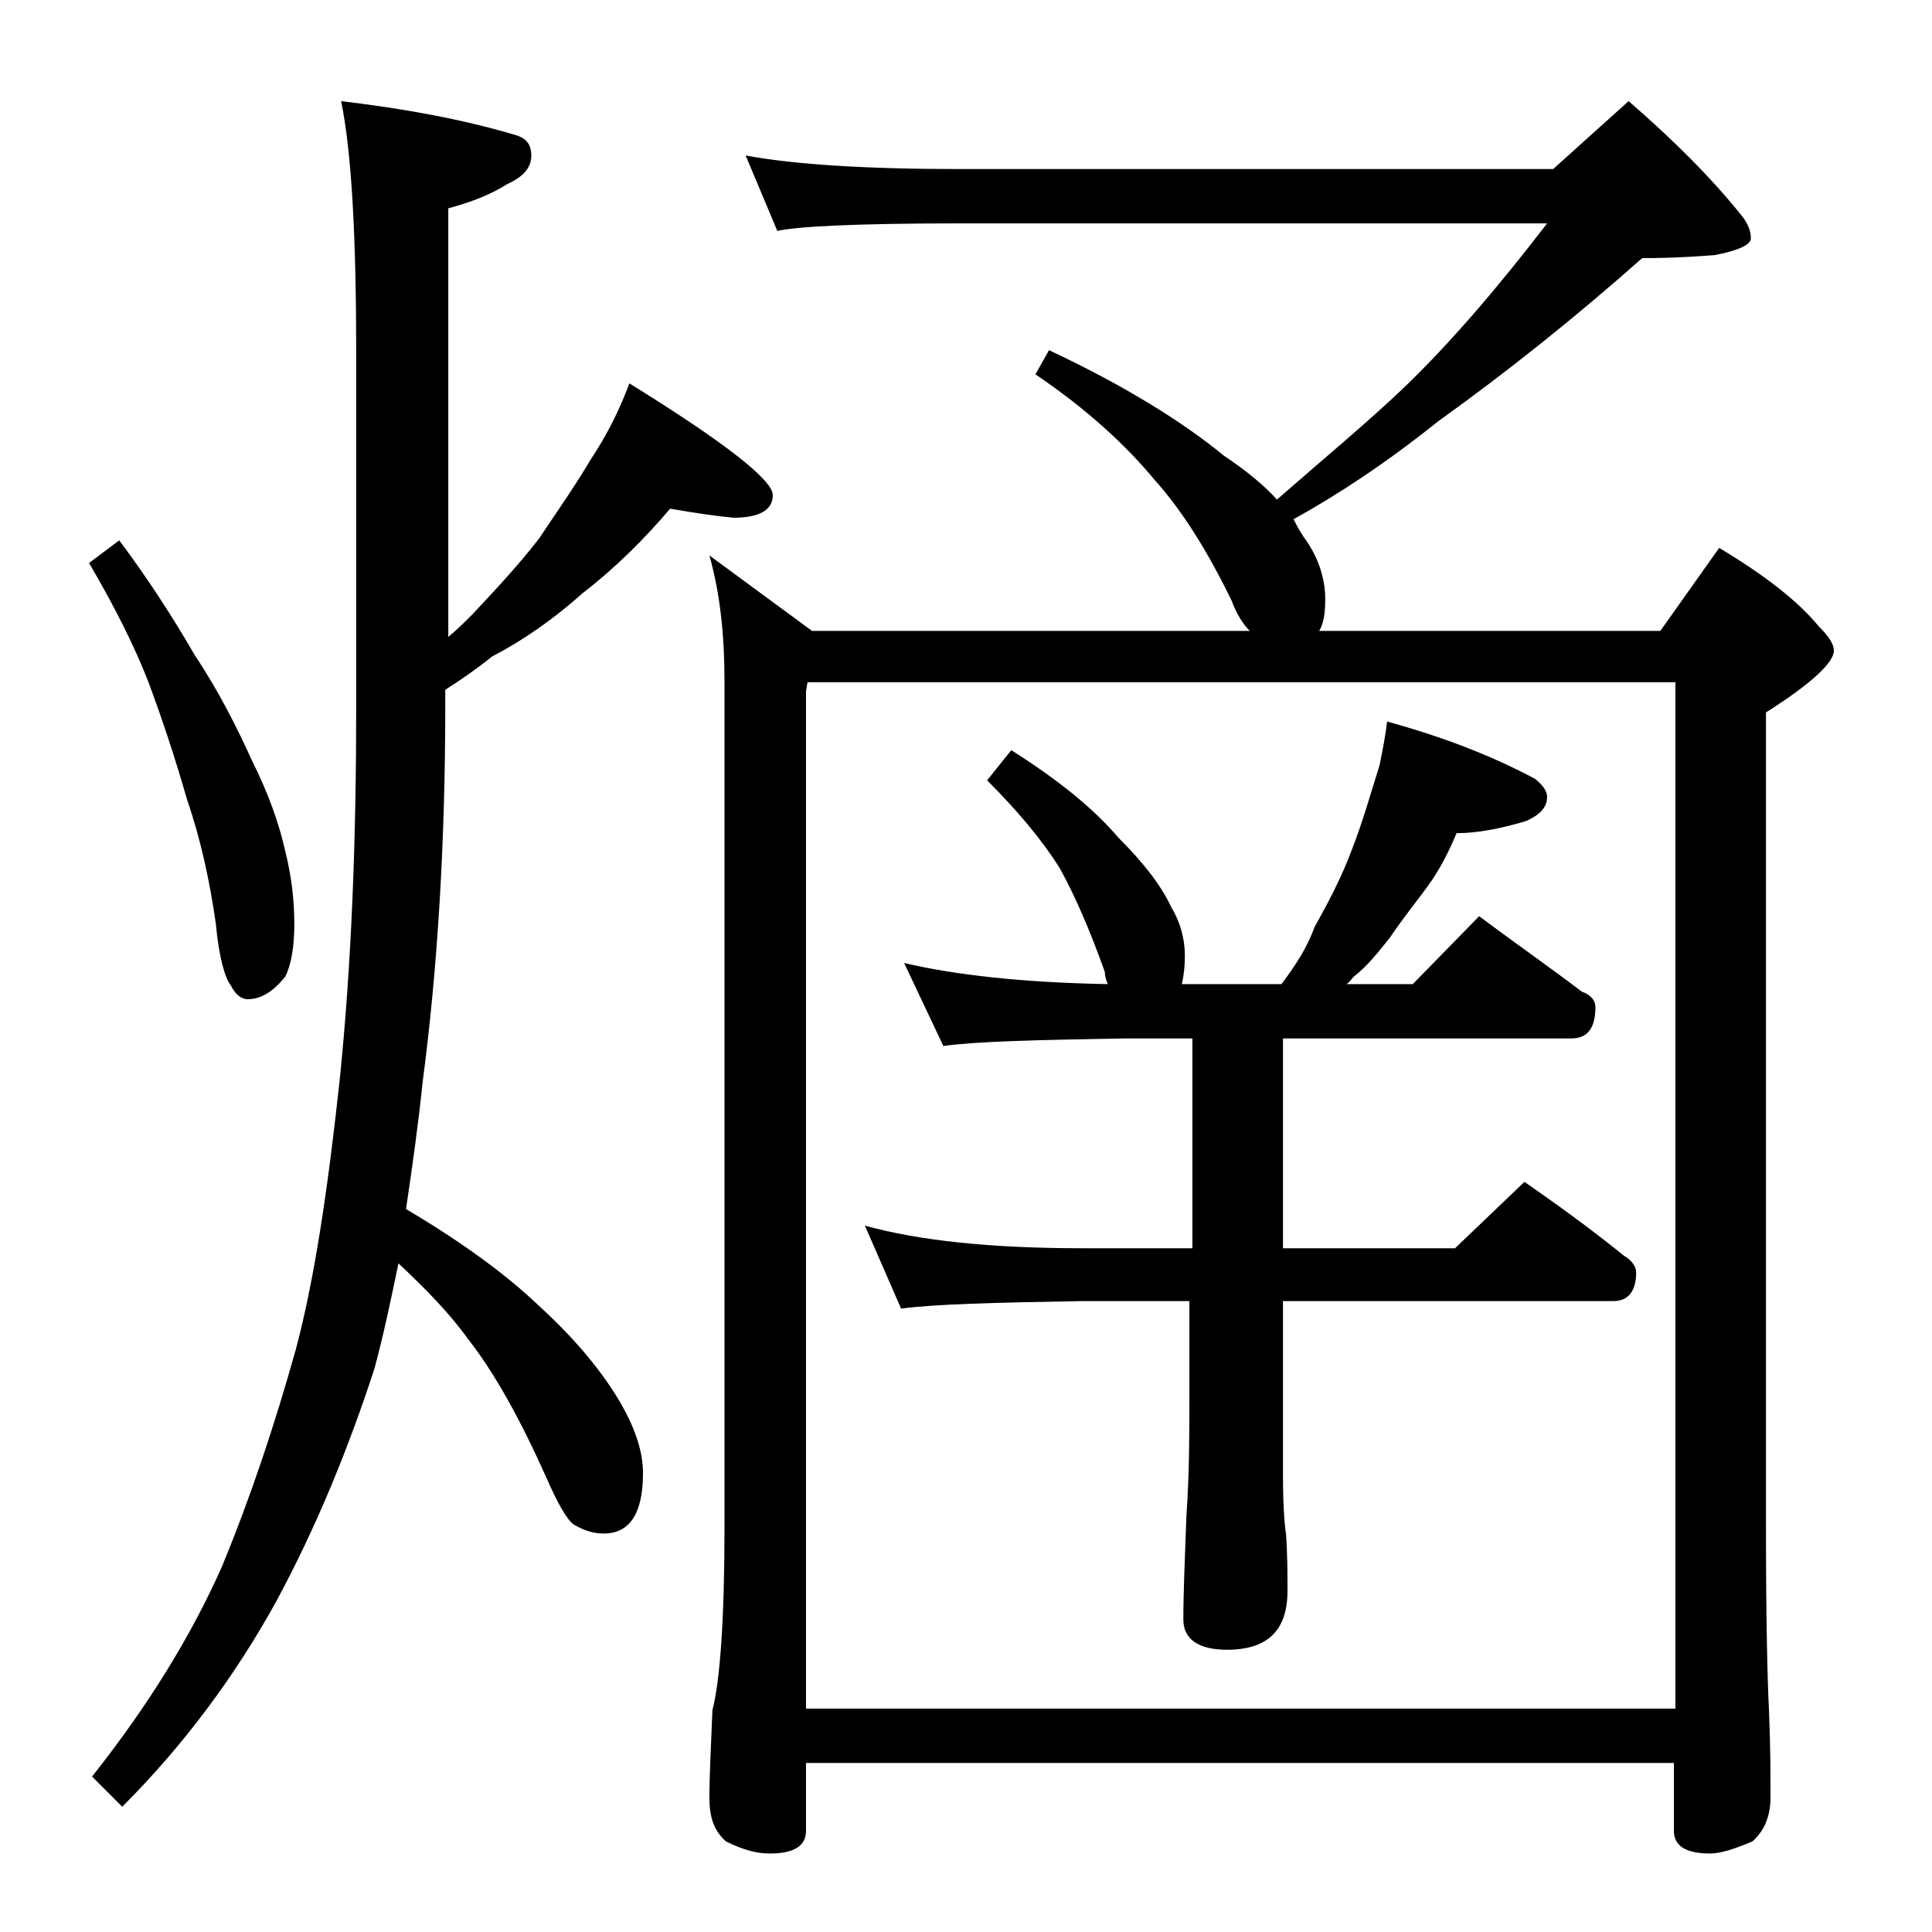
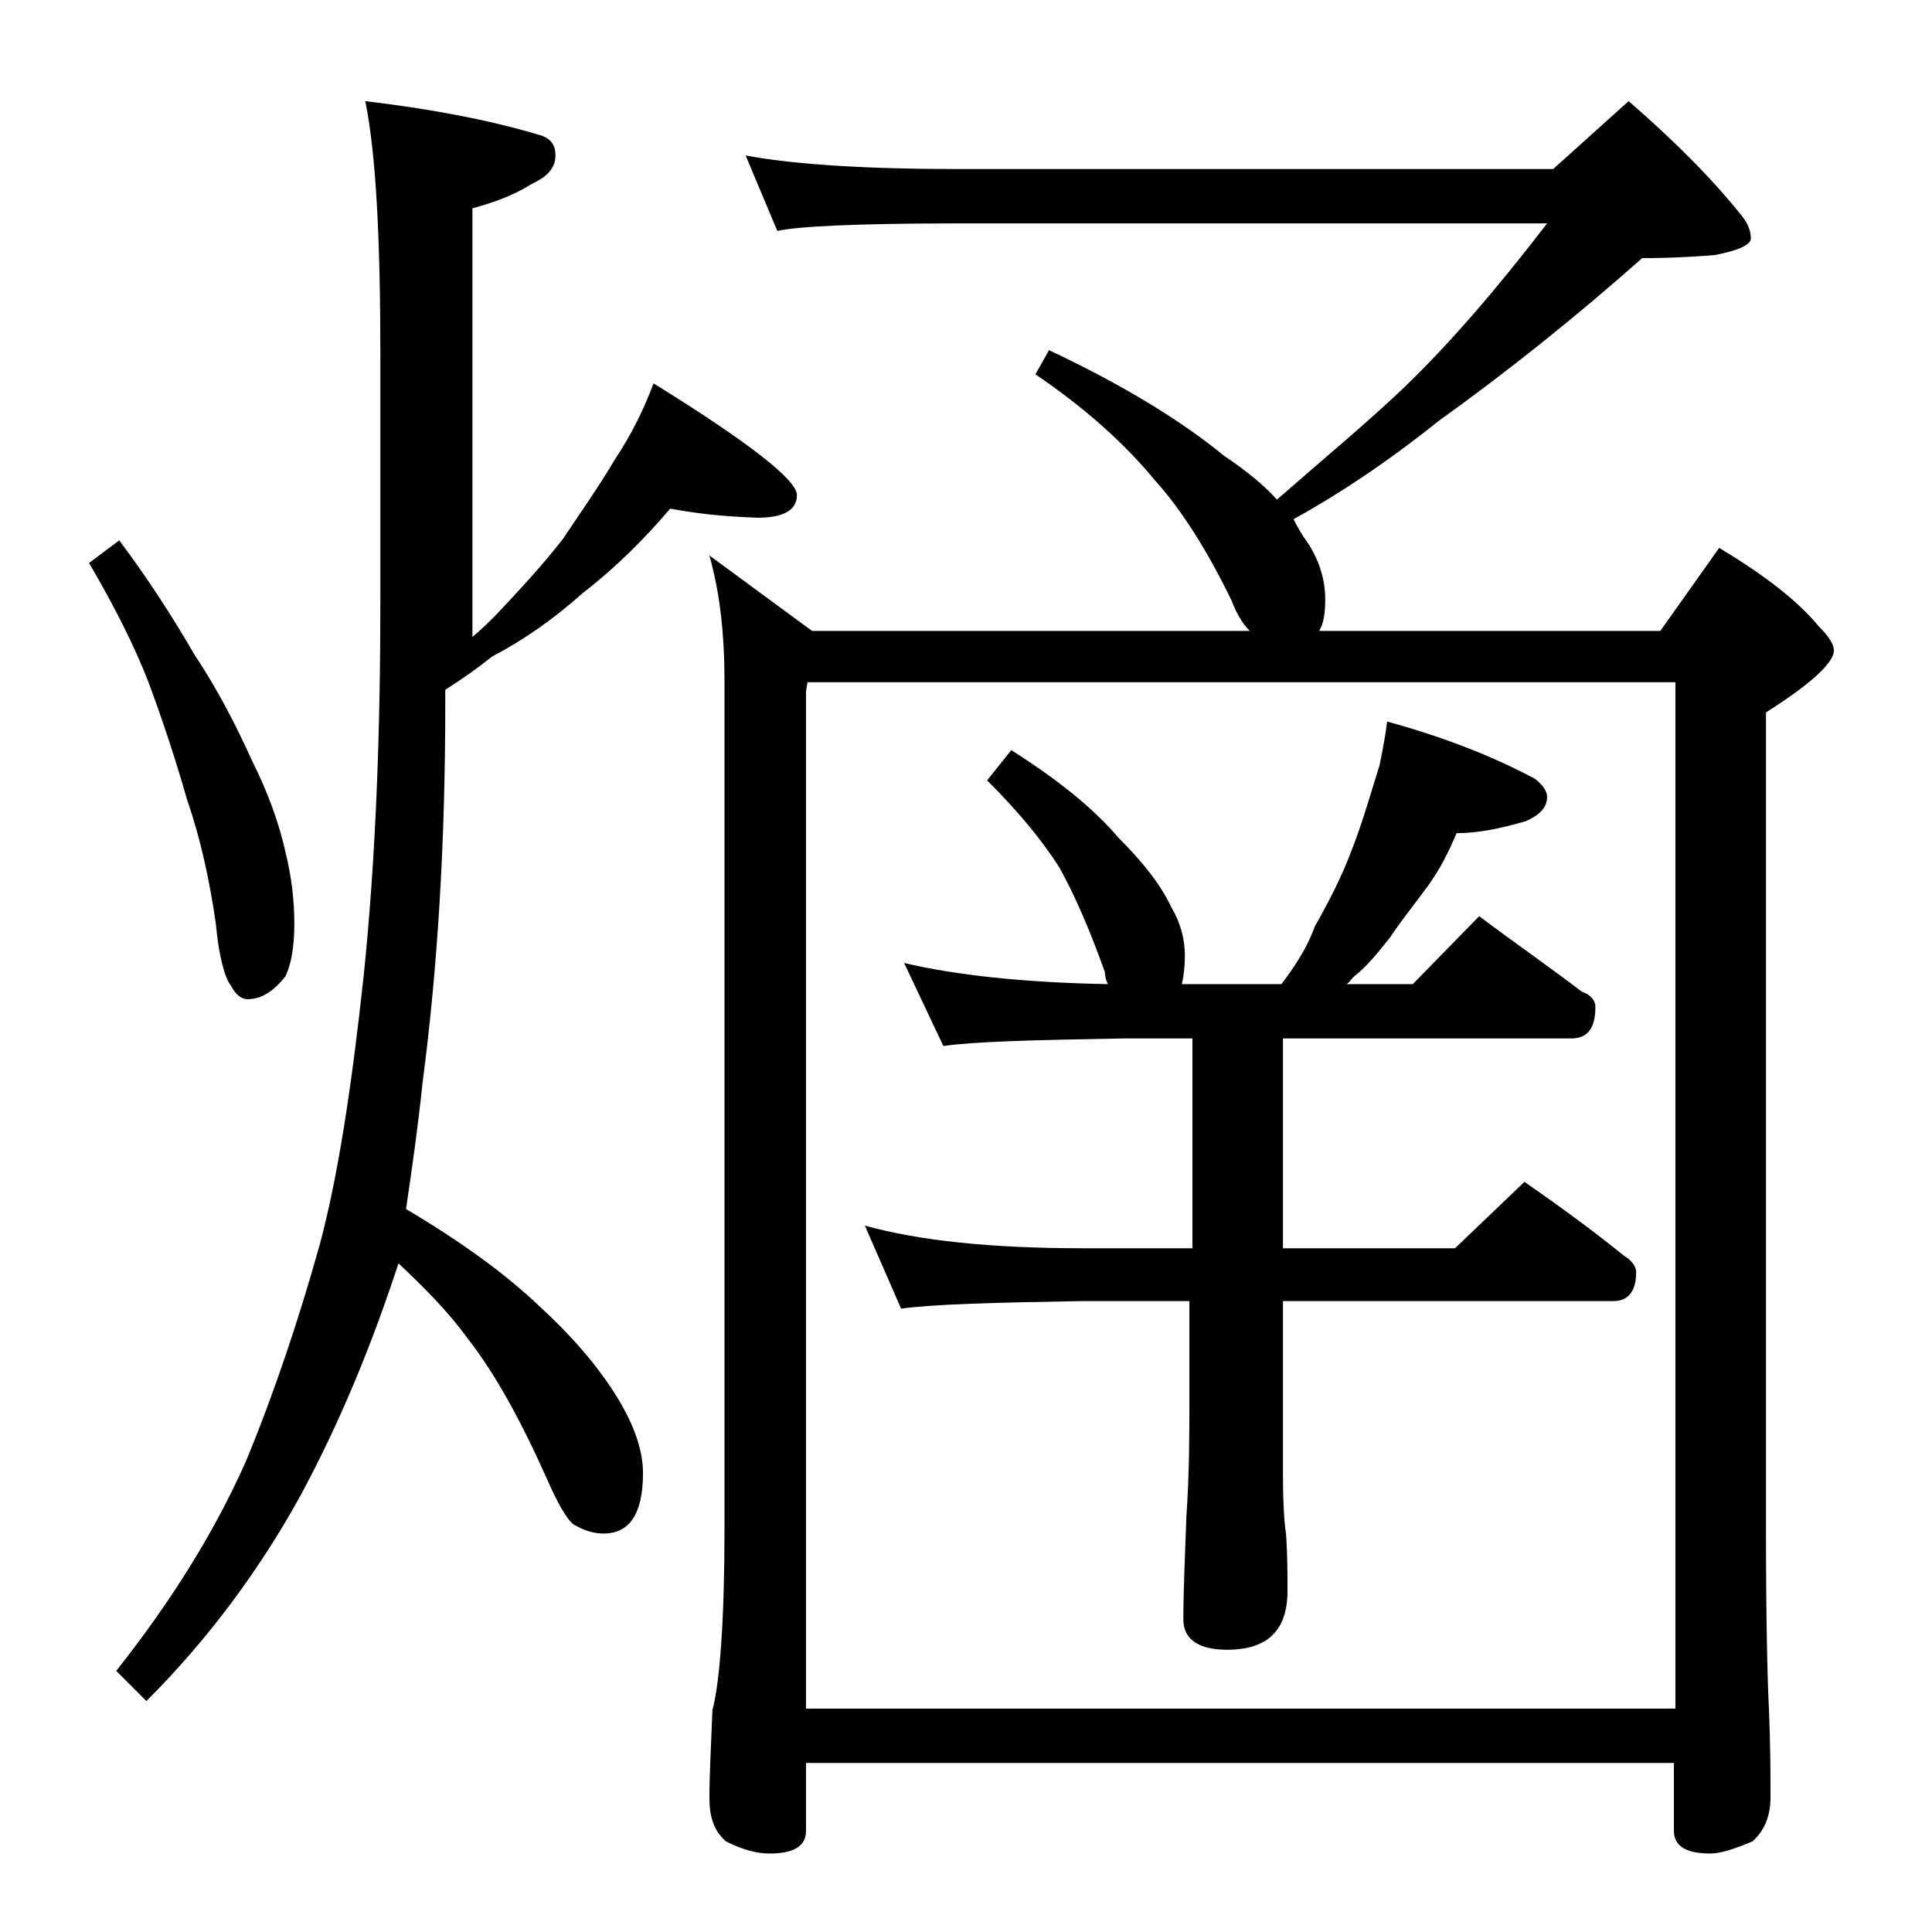
<svg xmlns="http://www.w3.org/2000/svg" version="1.1" id="Layer_1" x="0px" y="0px" viewBox="0 0 128 128" enable-background="new 0 0 128 128" xml:space="preserve">
-   <path d="M44.4,33.7c-1.7,2-3.6,3.9-5.8,5.6c-1.9,1.7-3.9,3.1-6,4.2c-1,0.8-2,1.5-3.1,2.2v1c0,9.1-0.5,17.4-1.5,25  c-0.3,2.9-0.7,5.7-1.1,8.4c3.7,2.2,6.6,4.3,8.9,6.5c2.4,2.2,4.2,4.4,5.4,6.5c0.9,1.6,1.4,3.1,1.4,4.5c0,2.7-0.9,4-2.6,4  c-0.7,0-1.3-0.2-2-0.6c-0.5-0.4-1.1-1.5-1.8-3.1c-1.7-3.8-3.4-6.9-5.2-9.2c-1.3-1.8-2.9-3.4-4.6-5c-0.5,2.4-1,4.8-1.6,7  c-1.7,5.2-3.8,10.4-6.5,15.4c-2.7,4.9-6.1,9.5-10.2,13.6l-2-2c3.8-4.8,6.6-9.4,8.6-13.9c1.9-4.6,3.5-9.4,4.9-14.4  c1.2-4.5,2.1-10.4,2.9-17.8c0.8-7.8,1.1-16,1.1-24.9V23.5c0-7.8-0.3-13.4-1-16.8c4.2,0.5,8,1.2,11.4,2.2c0.8,0.2,1.2,0.6,1.2,1.4  s-0.5,1.4-1.6,1.9c-1.1,0.7-2.4,1.2-3.9,1.6v28.4c0.6-0.5,1.1-1,1.6-1.5c1.5-1.6,3-3.2,4.4-5c1.2-1.8,2.4-3.5,3.4-5.2  c1.2-1.8,2-3.5,2.6-5.1c6.3,3.9,9.5,6.4,9.5,7.4s-0.9,1.5-2.6,1.5C47.5,34.2,46.1,34,44.4,33.7z M7.9,35.8c1.8,2.4,3.5,5,5,7.6  c1.6,2.4,2.8,4.8,3.8,7c1.1,2.2,1.8,4.2,2.2,6c0.4,1.6,0.6,3.2,0.6,4.8c0,1.5-0.2,2.7-0.6,3.5c-0.8,1-1.6,1.5-2.5,1.5  c-0.4,0-0.8-0.3-1.1-0.9c-0.4-0.5-0.8-1.9-1-4.1c-0.4-2.8-1-5.6-1.9-8.2c-0.8-2.8-1.7-5.5-2.6-7.9c-0.9-2.3-2.2-4.9-3.9-7.8  L7.9,35.8z M47,36.8l6.8,5h29c-0.5-0.5-0.9-1.2-1.2-2c-1.6-3.3-3.3-6-5.1-8c-1.9-2.3-4.5-4.7-7.9-7l0.9-1.6c4.9,2.3,8.8,4.7,11.6,7  c1.5,1,2.7,2,3.5,2.9c3.2-2.8,6.1-5.2,8.5-7.5c3-2.9,6.1-6.5,9.4-10.8H63.5c-6.7,0-10.7,0.2-12,0.5l-2.1-5c3.2,0.6,8,0.9,14.1,0.9  h39.4l5-4.5c3,2.6,5.5,5.1,7.5,7.6c0.4,0.5,0.6,1,0.6,1.5c0,0.4-0.8,0.8-2.4,1.1c-2.5,0.2-4.1,0.2-4.8,0.2  c-4.4,3.9-8.9,7.5-13.5,10.8c-3.5,2.8-6.7,4.9-9.6,6.5c0.3,0.6,0.6,1.1,0.9,1.5c0.8,1.2,1.2,2.5,1.2,3.8c0,0.9-0.1,1.6-0.4,2.1H110  l3.9-5.5c3,1.8,5.2,3.5,6.6,5.2c0.7,0.7,1,1.2,1,1.6c0,0.8-1.5,2.2-4.5,4.1v54c0,6.2,0.1,10.2,0.2,12.1c0.1,2.4,0.1,4.3,0.1,5.8  c0,1.2-0.4,2.2-1.2,2.9c-1.2,0.5-2.1,0.8-2.8,0.8c-1.6,0-2.4-0.5-2.4-1.5v-4.5H53.4v4.5c0,1-0.8,1.5-2.4,1.5c-0.8,0-1.7-0.2-2.9-0.8  c-0.8-0.7-1.1-1.6-1.1-2.9c0-1.4,0.1-3.3,0.2-5.8c0.5-1.9,0.8-6,0.8-12.1V45.2C48,42,47.7,39.3,47,36.8z M53.4,113.2H111v-68H53.5  l-0.1,0.6V113.2z M67,49.7c3,1.9,5.4,3.8,7.1,5.8c1.6,1.6,2.8,3.1,3.5,4.6c0.6,1,0.9,2.1,0.9,3.2c0,0.8-0.1,1.5-0.2,1.9h6.6  c0.9-1.2,1.7-2.4,2.2-3.8c0.9-1.6,1.8-3.3,2.5-5.2c0.7-1.8,1.2-3.6,1.8-5.5c0.2-1,0.4-2,0.5-2.9c3.6,1,6.8,2.2,9.8,3.8  c0.5,0.4,0.8,0.8,0.8,1.2c0,0.7-0.5,1.2-1.4,1.6c-1.7,0.5-3.2,0.8-4.6,0.8c-0.5,1.2-1.1,2.4-1.9,3.5c-0.8,1.1-1.7,2.2-2.5,3.4  c-0.8,1-1.5,1.9-2.4,2.6c-0.2,0.2-0.3,0.4-0.5,0.5h4.4l4.4-4.5c2.4,1.8,4.7,3.4,6.8,5c0.6,0.2,0.9,0.6,0.9,1c0,1.4-0.5,2.1-1.6,2.1  H85v13.9h11.4l4.6-4.4c2.3,1.6,4.5,3.2,6.6,4.9c0.5,0.3,0.8,0.7,0.8,1.1c0,1.2-0.5,1.9-1.5,1.9H85v11.5c0,2,0.1,3.3,0.2,3.9  c0.1,1.4,0.1,2.7,0.1,3.8c0,2.6-1.3,3.9-4,3.9c-1.9,0-2.9-0.7-2.9-2c0-1.8,0.1-4,0.2-6.8c0.2-2.9,0.2-5.5,0.2-7.8v-6.5h-7.1  c-5.8,0.1-9.8,0.2-12,0.5l-2.4-5.5c3.6,1,8.4,1.5,14.4,1.5H79V68.8h-4.5c-5.9,0.1-9.9,0.2-12,0.5l-2.6-5.5c3.4,0.8,7.9,1.3,13.5,1.4  c-0.1-0.2-0.2-0.5-0.2-0.8c-1-2.8-2-5.1-3-6.9c-1.2-1.9-2.8-3.8-4.8-5.8L67,49.7z" />
+   <path d="M44.4,33.7c-1.7,2-3.6,3.9-5.8,5.6c-1.9,1.7-3.9,3.1-6,4.2c-1,0.8-2,1.5-3.1,2.2v1c0,9.1-0.5,17.4-1.5,25  c-0.3,2.9-0.7,5.7-1.1,8.4c3.7,2.2,6.6,4.3,8.9,6.5c2.4,2.2,4.2,4.4,5.4,6.5c0.9,1.6,1.4,3.1,1.4,4.5c0,2.7-0.9,4-2.6,4  c-0.7,0-1.3-0.2-2-0.6c-0.5-0.4-1.1-1.5-1.8-3.1c-1.7-3.8-3.4-6.9-5.2-9.2c-1.3-1.8-2.9-3.4-4.6-5c-1.7,5.2-3.8,10.4-6.5,15.4c-2.7,4.9-6.1,9.5-10.2,13.6l-2-2c3.8-4.8,6.6-9.4,8.6-13.9c1.9-4.6,3.5-9.4,4.9-14.4  c1.2-4.5,2.1-10.4,2.9-17.8c0.8-7.8,1.1-16,1.1-24.9V23.5c0-7.8-0.3-13.4-1-16.8c4.2,0.5,8,1.2,11.4,2.2c0.8,0.2,1.2,0.6,1.2,1.4  s-0.5,1.4-1.6,1.9c-1.1,0.7-2.4,1.2-3.9,1.6v28.4c0.6-0.5,1.1-1,1.6-1.5c1.5-1.6,3-3.2,4.4-5c1.2-1.8,2.4-3.5,3.4-5.2  c1.2-1.8,2-3.5,2.6-5.1c6.3,3.9,9.5,6.4,9.5,7.4s-0.9,1.5-2.6,1.5C47.5,34.2,46.1,34,44.4,33.7z M7.9,35.8c1.8,2.4,3.5,5,5,7.6  c1.6,2.4,2.8,4.8,3.8,7c1.1,2.2,1.8,4.2,2.2,6c0.4,1.6,0.6,3.2,0.6,4.8c0,1.5-0.2,2.7-0.6,3.5c-0.8,1-1.6,1.5-2.5,1.5  c-0.4,0-0.8-0.3-1.1-0.9c-0.4-0.5-0.8-1.9-1-4.1c-0.4-2.8-1-5.6-1.9-8.2c-0.8-2.8-1.7-5.5-2.6-7.9c-0.9-2.3-2.2-4.9-3.9-7.8  L7.9,35.8z M47,36.8l6.8,5h29c-0.5-0.5-0.9-1.2-1.2-2c-1.6-3.3-3.3-6-5.1-8c-1.9-2.3-4.5-4.7-7.9-7l0.9-1.6c4.9,2.3,8.8,4.7,11.6,7  c1.5,1,2.7,2,3.5,2.9c3.2-2.8,6.1-5.2,8.5-7.5c3-2.9,6.1-6.5,9.4-10.8H63.5c-6.7,0-10.7,0.2-12,0.5l-2.1-5c3.2,0.6,8,0.9,14.1,0.9  h39.4l5-4.5c3,2.6,5.5,5.1,7.5,7.6c0.4,0.5,0.6,1,0.6,1.5c0,0.4-0.8,0.8-2.4,1.1c-2.5,0.2-4.1,0.2-4.8,0.2  c-4.4,3.9-8.9,7.5-13.5,10.8c-3.5,2.8-6.7,4.9-9.6,6.5c0.3,0.6,0.6,1.1,0.9,1.5c0.8,1.2,1.2,2.5,1.2,3.8c0,0.9-0.1,1.6-0.4,2.1H110  l3.9-5.5c3,1.8,5.2,3.5,6.6,5.2c0.7,0.7,1,1.2,1,1.6c0,0.8-1.5,2.2-4.5,4.1v54c0,6.2,0.1,10.2,0.2,12.1c0.1,2.4,0.1,4.3,0.1,5.8  c0,1.2-0.4,2.2-1.2,2.9c-1.2,0.5-2.1,0.8-2.8,0.8c-1.6,0-2.4-0.5-2.4-1.5v-4.5H53.4v4.5c0,1-0.8,1.5-2.4,1.5c-0.8,0-1.7-0.2-2.9-0.8  c-0.8-0.7-1.1-1.6-1.1-2.9c0-1.4,0.1-3.3,0.2-5.8c0.5-1.9,0.8-6,0.8-12.1V45.2C48,42,47.7,39.3,47,36.8z M53.4,113.2H111v-68H53.5  l-0.1,0.6V113.2z M67,49.7c3,1.9,5.4,3.8,7.1,5.8c1.6,1.6,2.8,3.1,3.5,4.6c0.6,1,0.9,2.1,0.9,3.2c0,0.8-0.1,1.5-0.2,1.9h6.6  c0.9-1.2,1.7-2.4,2.2-3.8c0.9-1.6,1.8-3.3,2.5-5.2c0.7-1.8,1.2-3.6,1.8-5.5c0.2-1,0.4-2,0.5-2.9c3.6,1,6.8,2.2,9.8,3.8  c0.5,0.4,0.8,0.8,0.8,1.2c0,0.7-0.5,1.2-1.4,1.6c-1.7,0.5-3.2,0.8-4.6,0.8c-0.5,1.2-1.1,2.4-1.9,3.5c-0.8,1.1-1.7,2.2-2.5,3.4  c-0.8,1-1.5,1.9-2.4,2.6c-0.2,0.2-0.3,0.4-0.5,0.5h4.4l4.4-4.5c2.4,1.8,4.7,3.4,6.8,5c0.6,0.2,0.9,0.6,0.9,1c0,1.4-0.5,2.1-1.6,2.1  H85v13.9h11.4l4.6-4.4c2.3,1.6,4.5,3.2,6.6,4.9c0.5,0.3,0.8,0.7,0.8,1.1c0,1.2-0.5,1.9-1.5,1.9H85v11.5c0,2,0.1,3.3,0.2,3.9  c0.1,1.4,0.1,2.7,0.1,3.8c0,2.6-1.3,3.9-4,3.9c-1.9,0-2.9-0.7-2.9-2c0-1.8,0.1-4,0.2-6.8c0.2-2.9,0.2-5.5,0.2-7.8v-6.5h-7.1  c-5.8,0.1-9.8,0.2-12,0.5l-2.4-5.5c3.6,1,8.4,1.5,14.4,1.5H79V68.8h-4.5c-5.9,0.1-9.9,0.2-12,0.5l-2.6-5.5c3.4,0.8,7.9,1.3,13.5,1.4  c-0.1-0.2-0.2-0.5-0.2-0.8c-1-2.8-2-5.1-3-6.9c-1.2-1.9-2.8-3.8-4.8-5.8L67,49.7z" />
</svg>